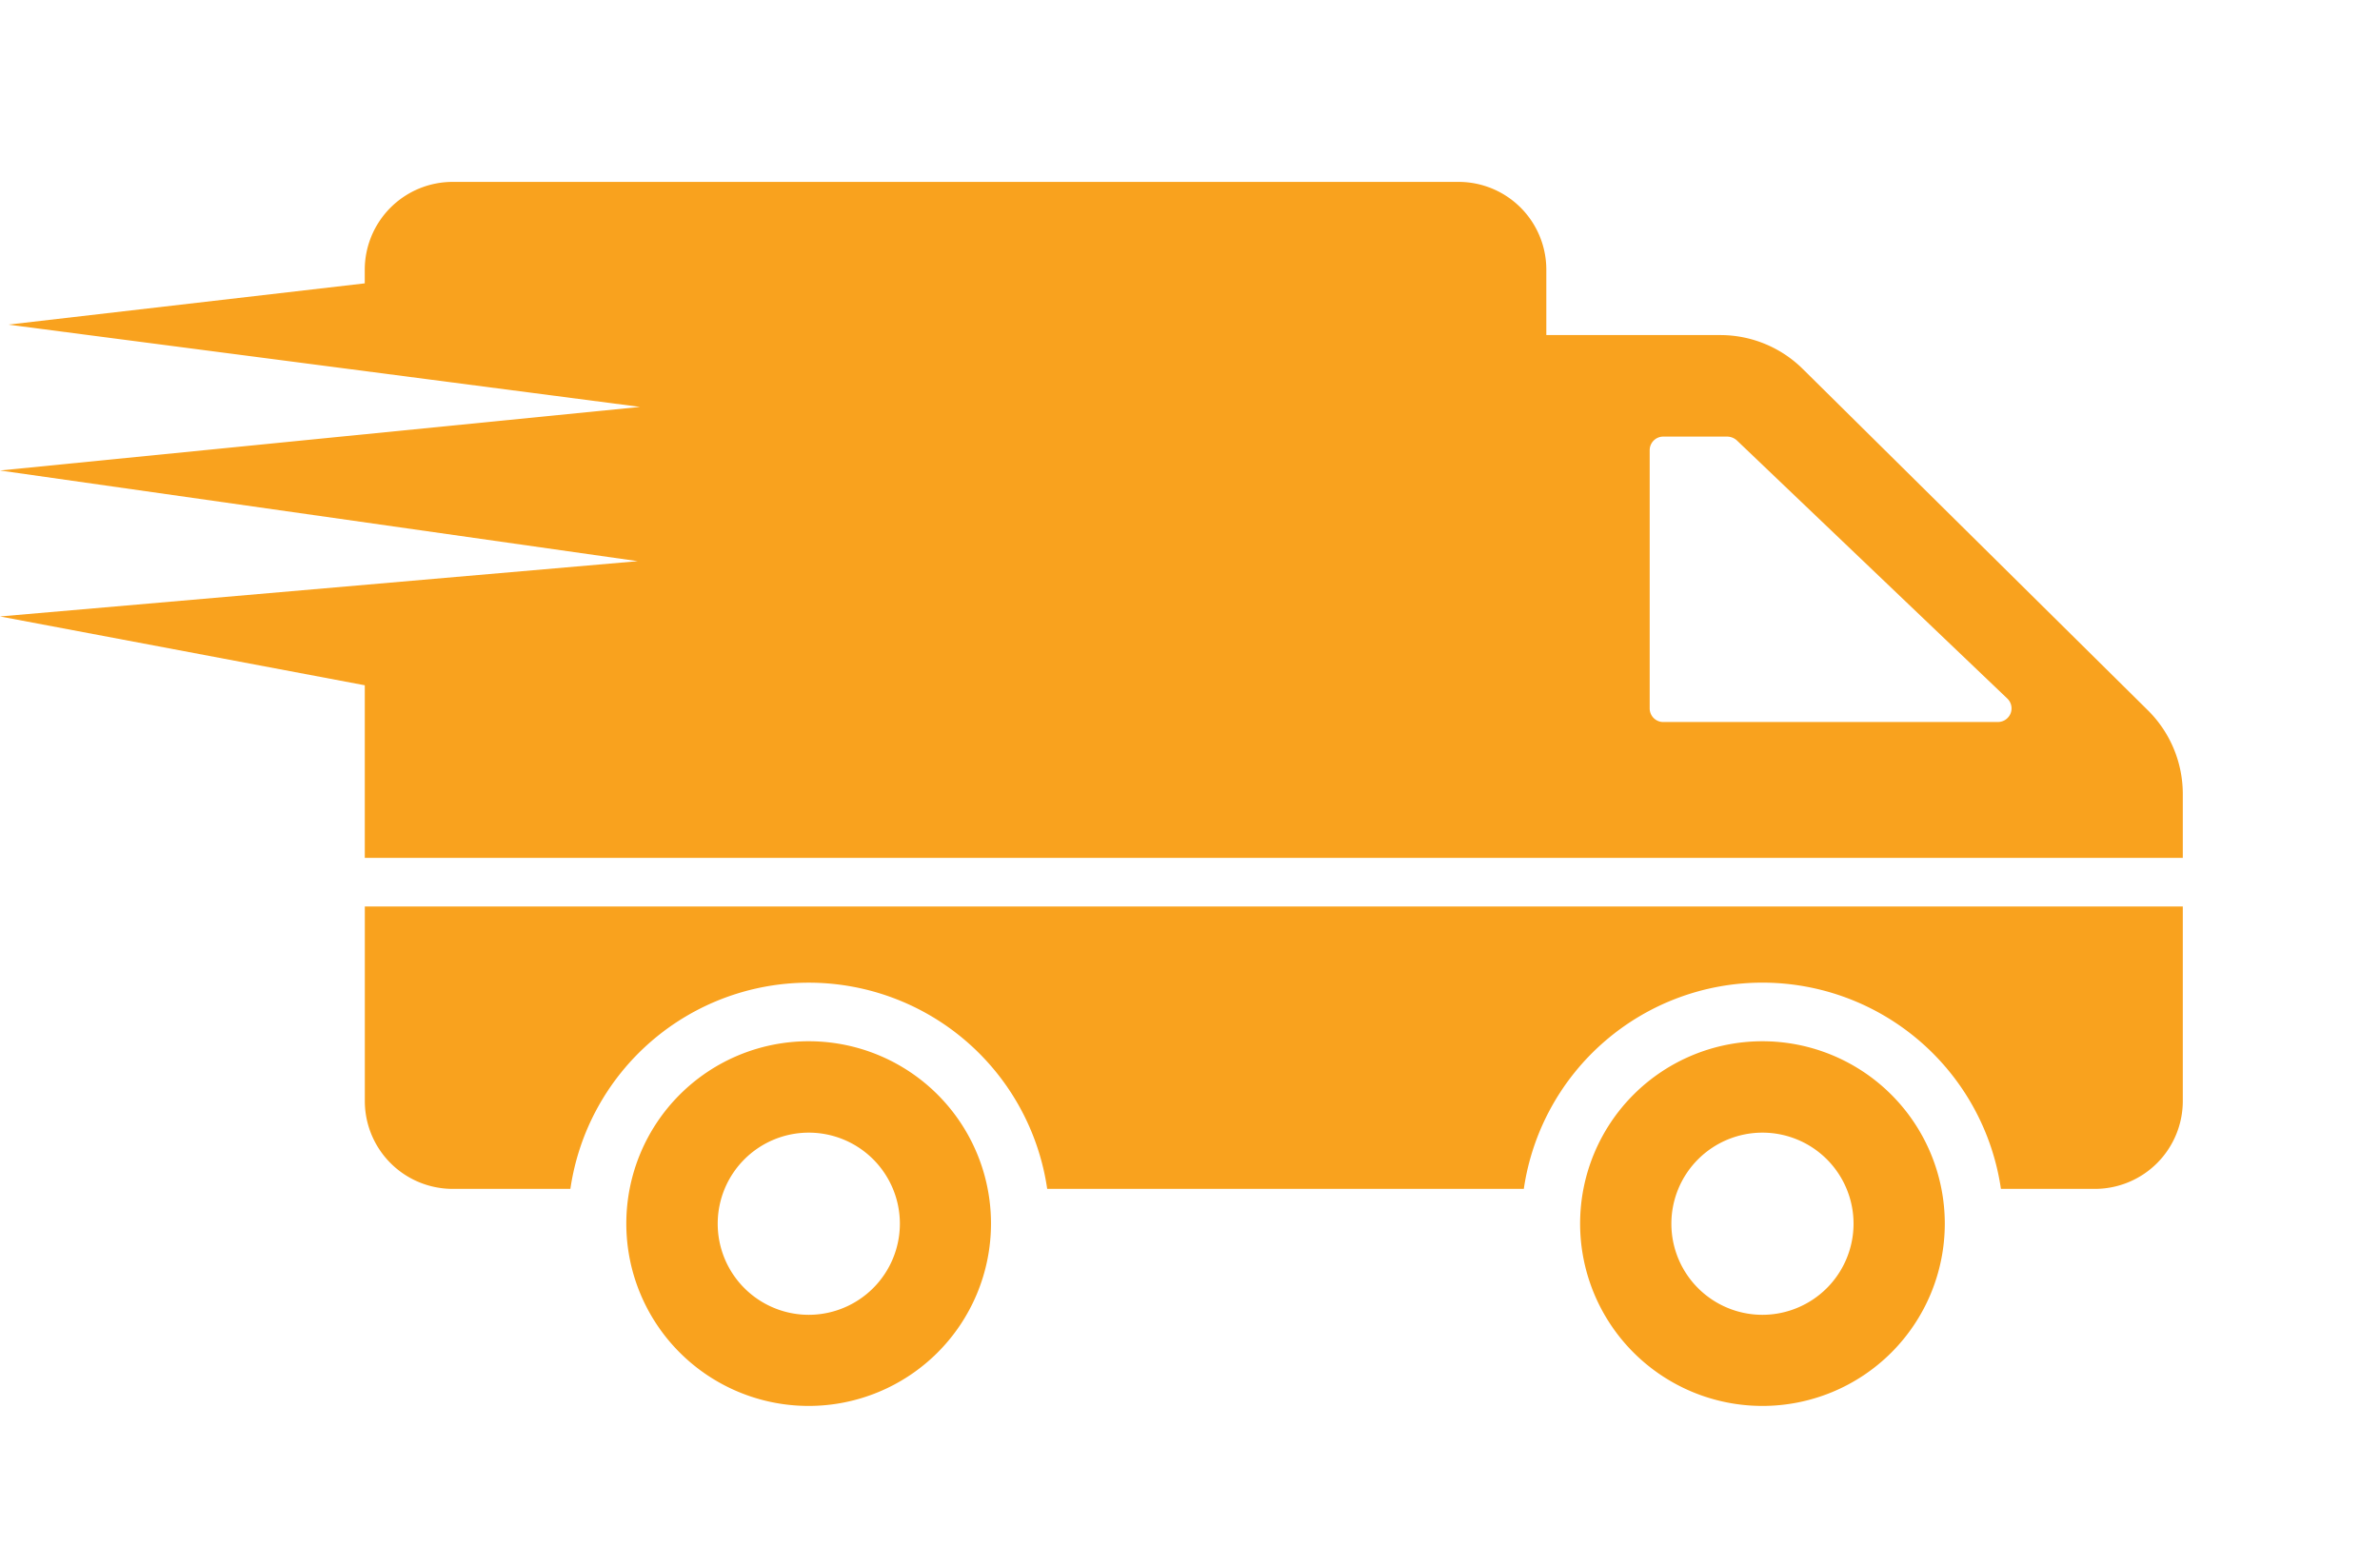
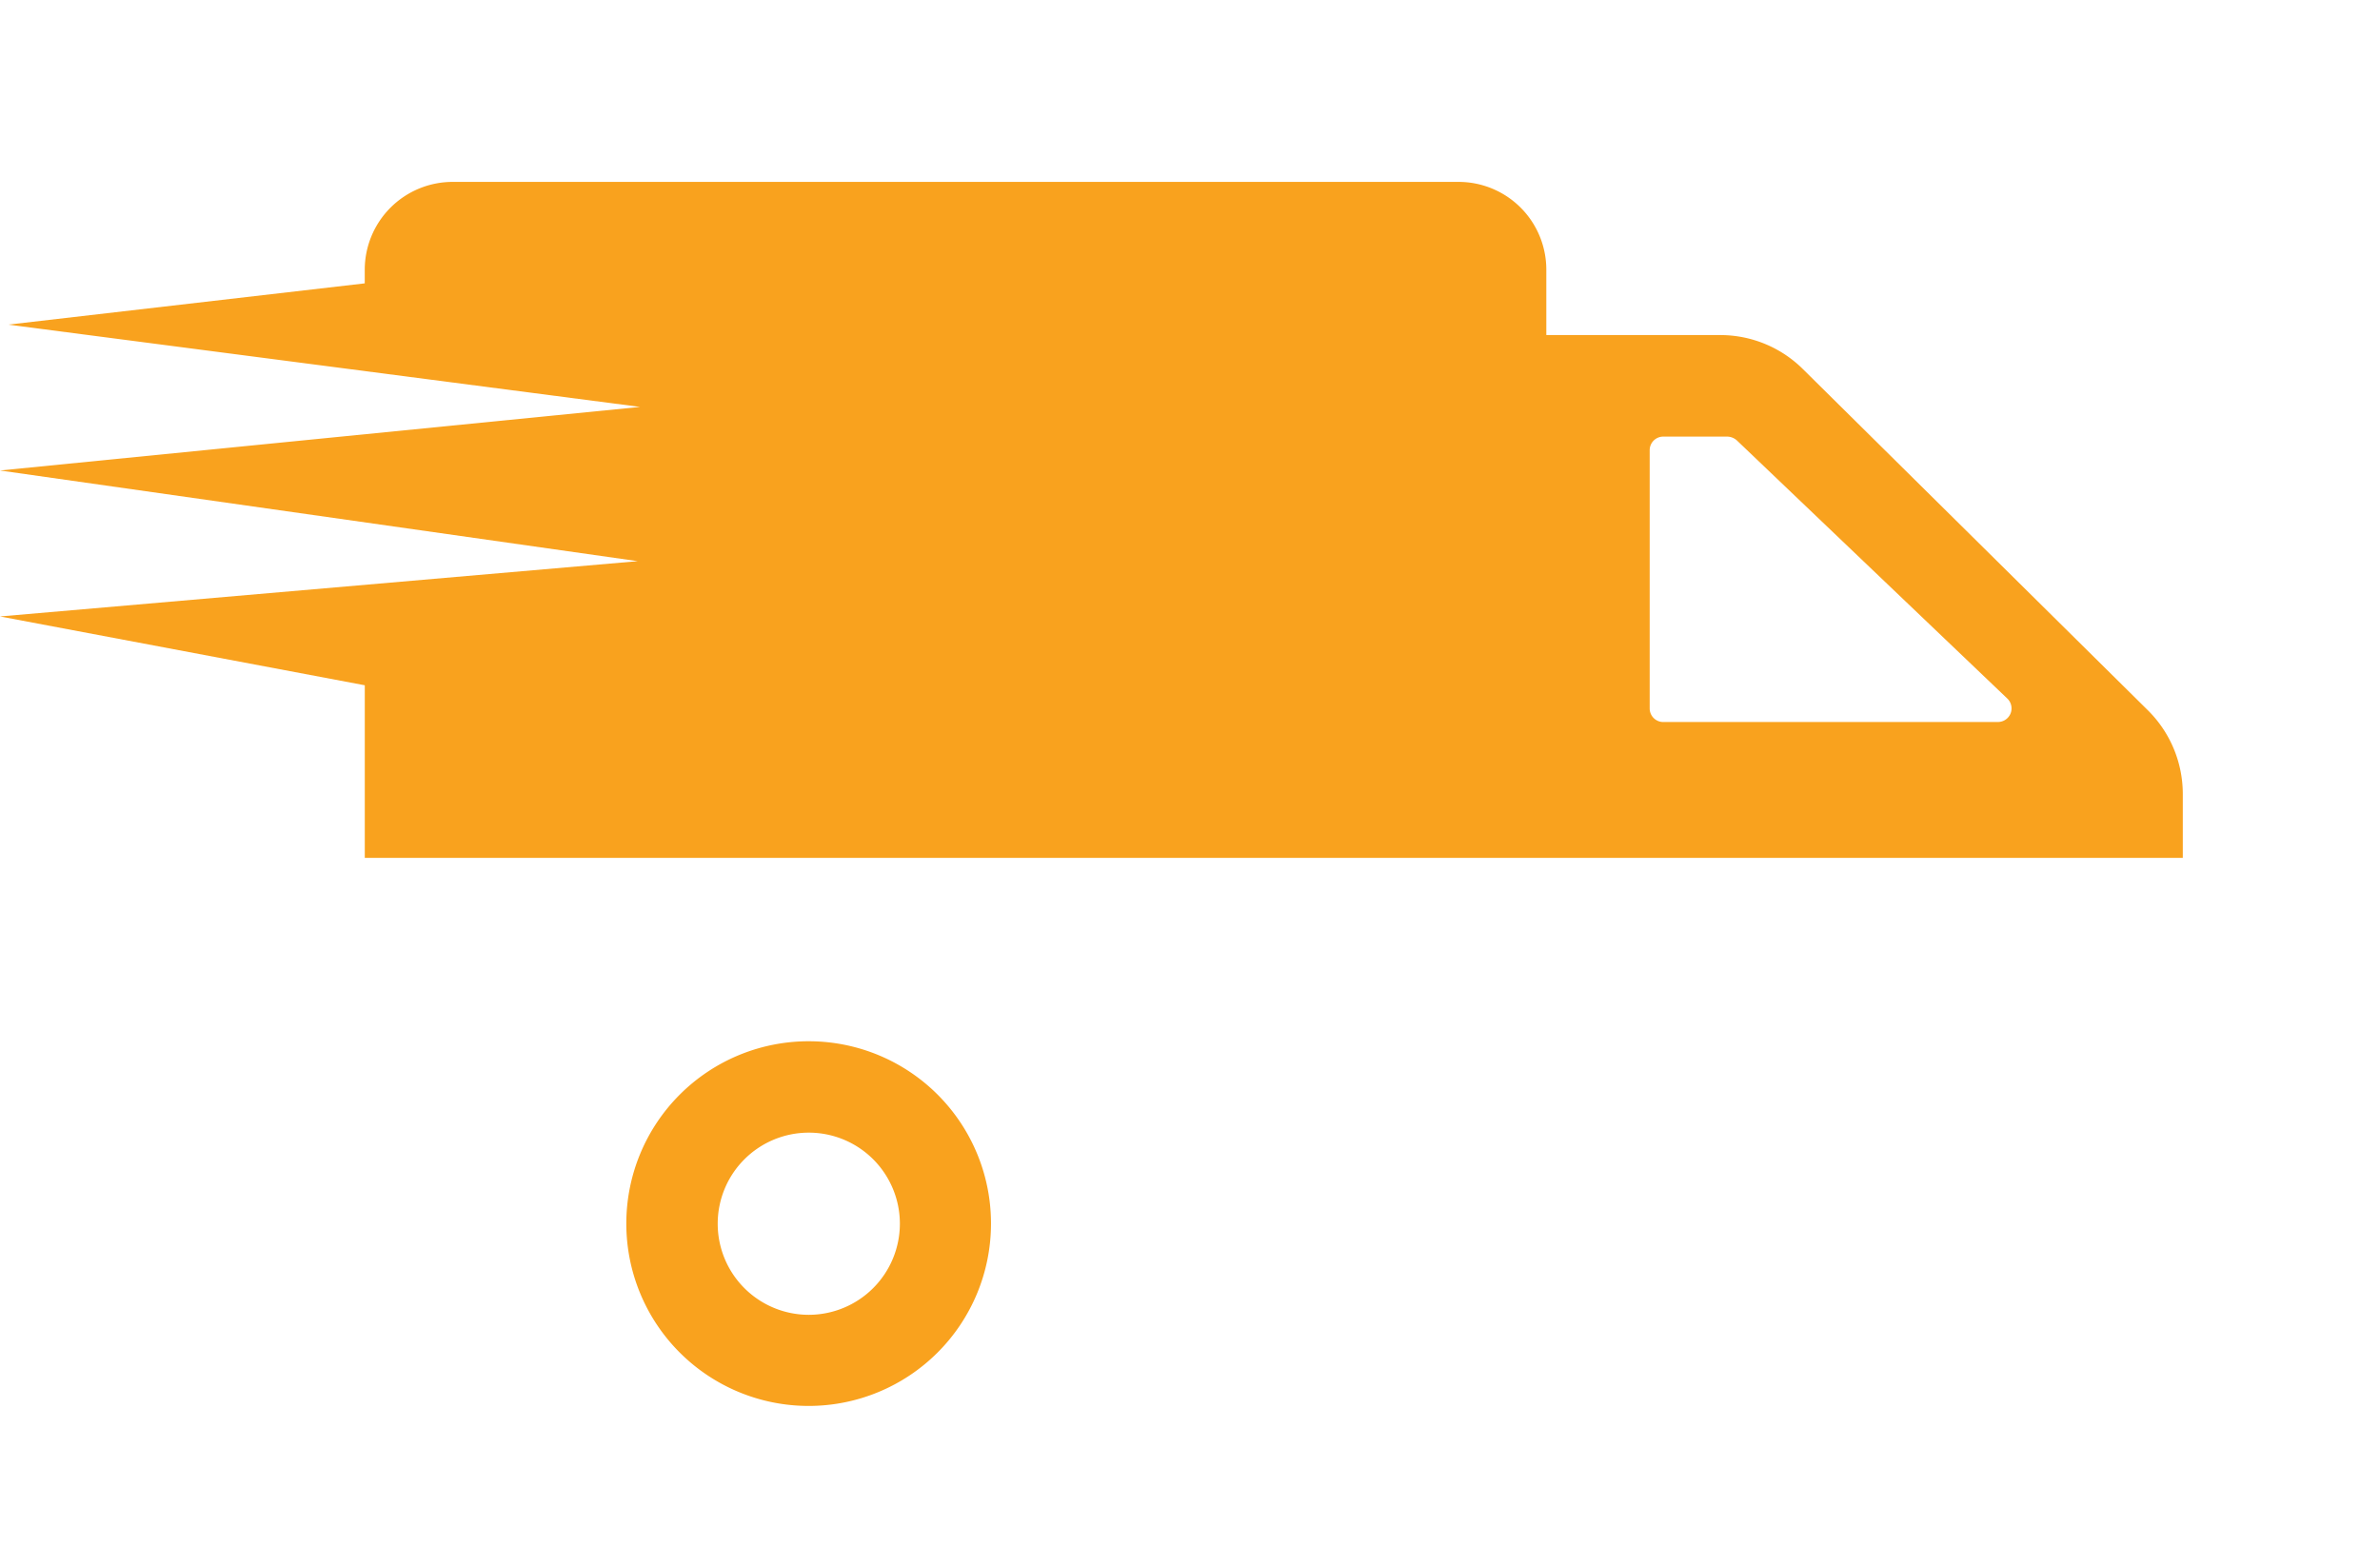
<svg xmlns="http://www.w3.org/2000/svg" id="Capa_2" data-name="Capa 2" viewBox="0 0 700 455">
  <defs>
    <style>.cls-1{fill:#f9a21e;}</style>
  </defs>
  <title>Mesa de trabajo 1</title>
  <path class="cls-1" d="M237.88,306.25a53.63,53.63,0,1,0,53.59,53.67A53.6,53.6,0,0,0,237.88,306.25Zm0,80.46a26.79,26.79,0,1,1,26.79-26.79A26.82,26.82,0,0,1,237.88,386.71Z" />
-   <path class="cls-1" d="M642,266.61v57.21a25.85,25.85,0,0,1-25.85,25.85H588.51a70.91,70.91,0,0,0-140.33,0H308a70.86,70.86,0,0,0-140.24,0H133.15a25.85,25.85,0,0,1-25.85-25.85V266.61Z" />
-   <path class="cls-1" d="M518.37,306.25A53.63,53.63,0,1,0,572,359.92,53.67,53.67,0,0,0,518.37,306.25Zm0,80.46a26.79,26.79,0,1,1,26.79-26.79A26.82,26.82,0,0,1,518.37,386.71Z" />
  <path class="cls-1" d="M631.82,209,530.26,108.55a34.5,34.5,0,0,0-24.21-10H454.8V79.34A25.81,25.81,0,0,0,429,53.5H133.13a25.86,25.86,0,0,0-25.85,25.84v4L2.41,95.48l185.83,24.2L0,138.38l187.58,26.67L0,181.31l107.29,20.24v50.77H642V233.46A34.64,34.64,0,0,0,631.82,209Zm-44.28,3.36H489.26a4,4,0,0,1-4.06-4V132.41a4,4,0,0,1,4.06-4H508a4.35,4.35,0,0,1,2.84,1.12l79.51,75.89A4,4,0,0,1,587.54,212.35Z" />
</svg>